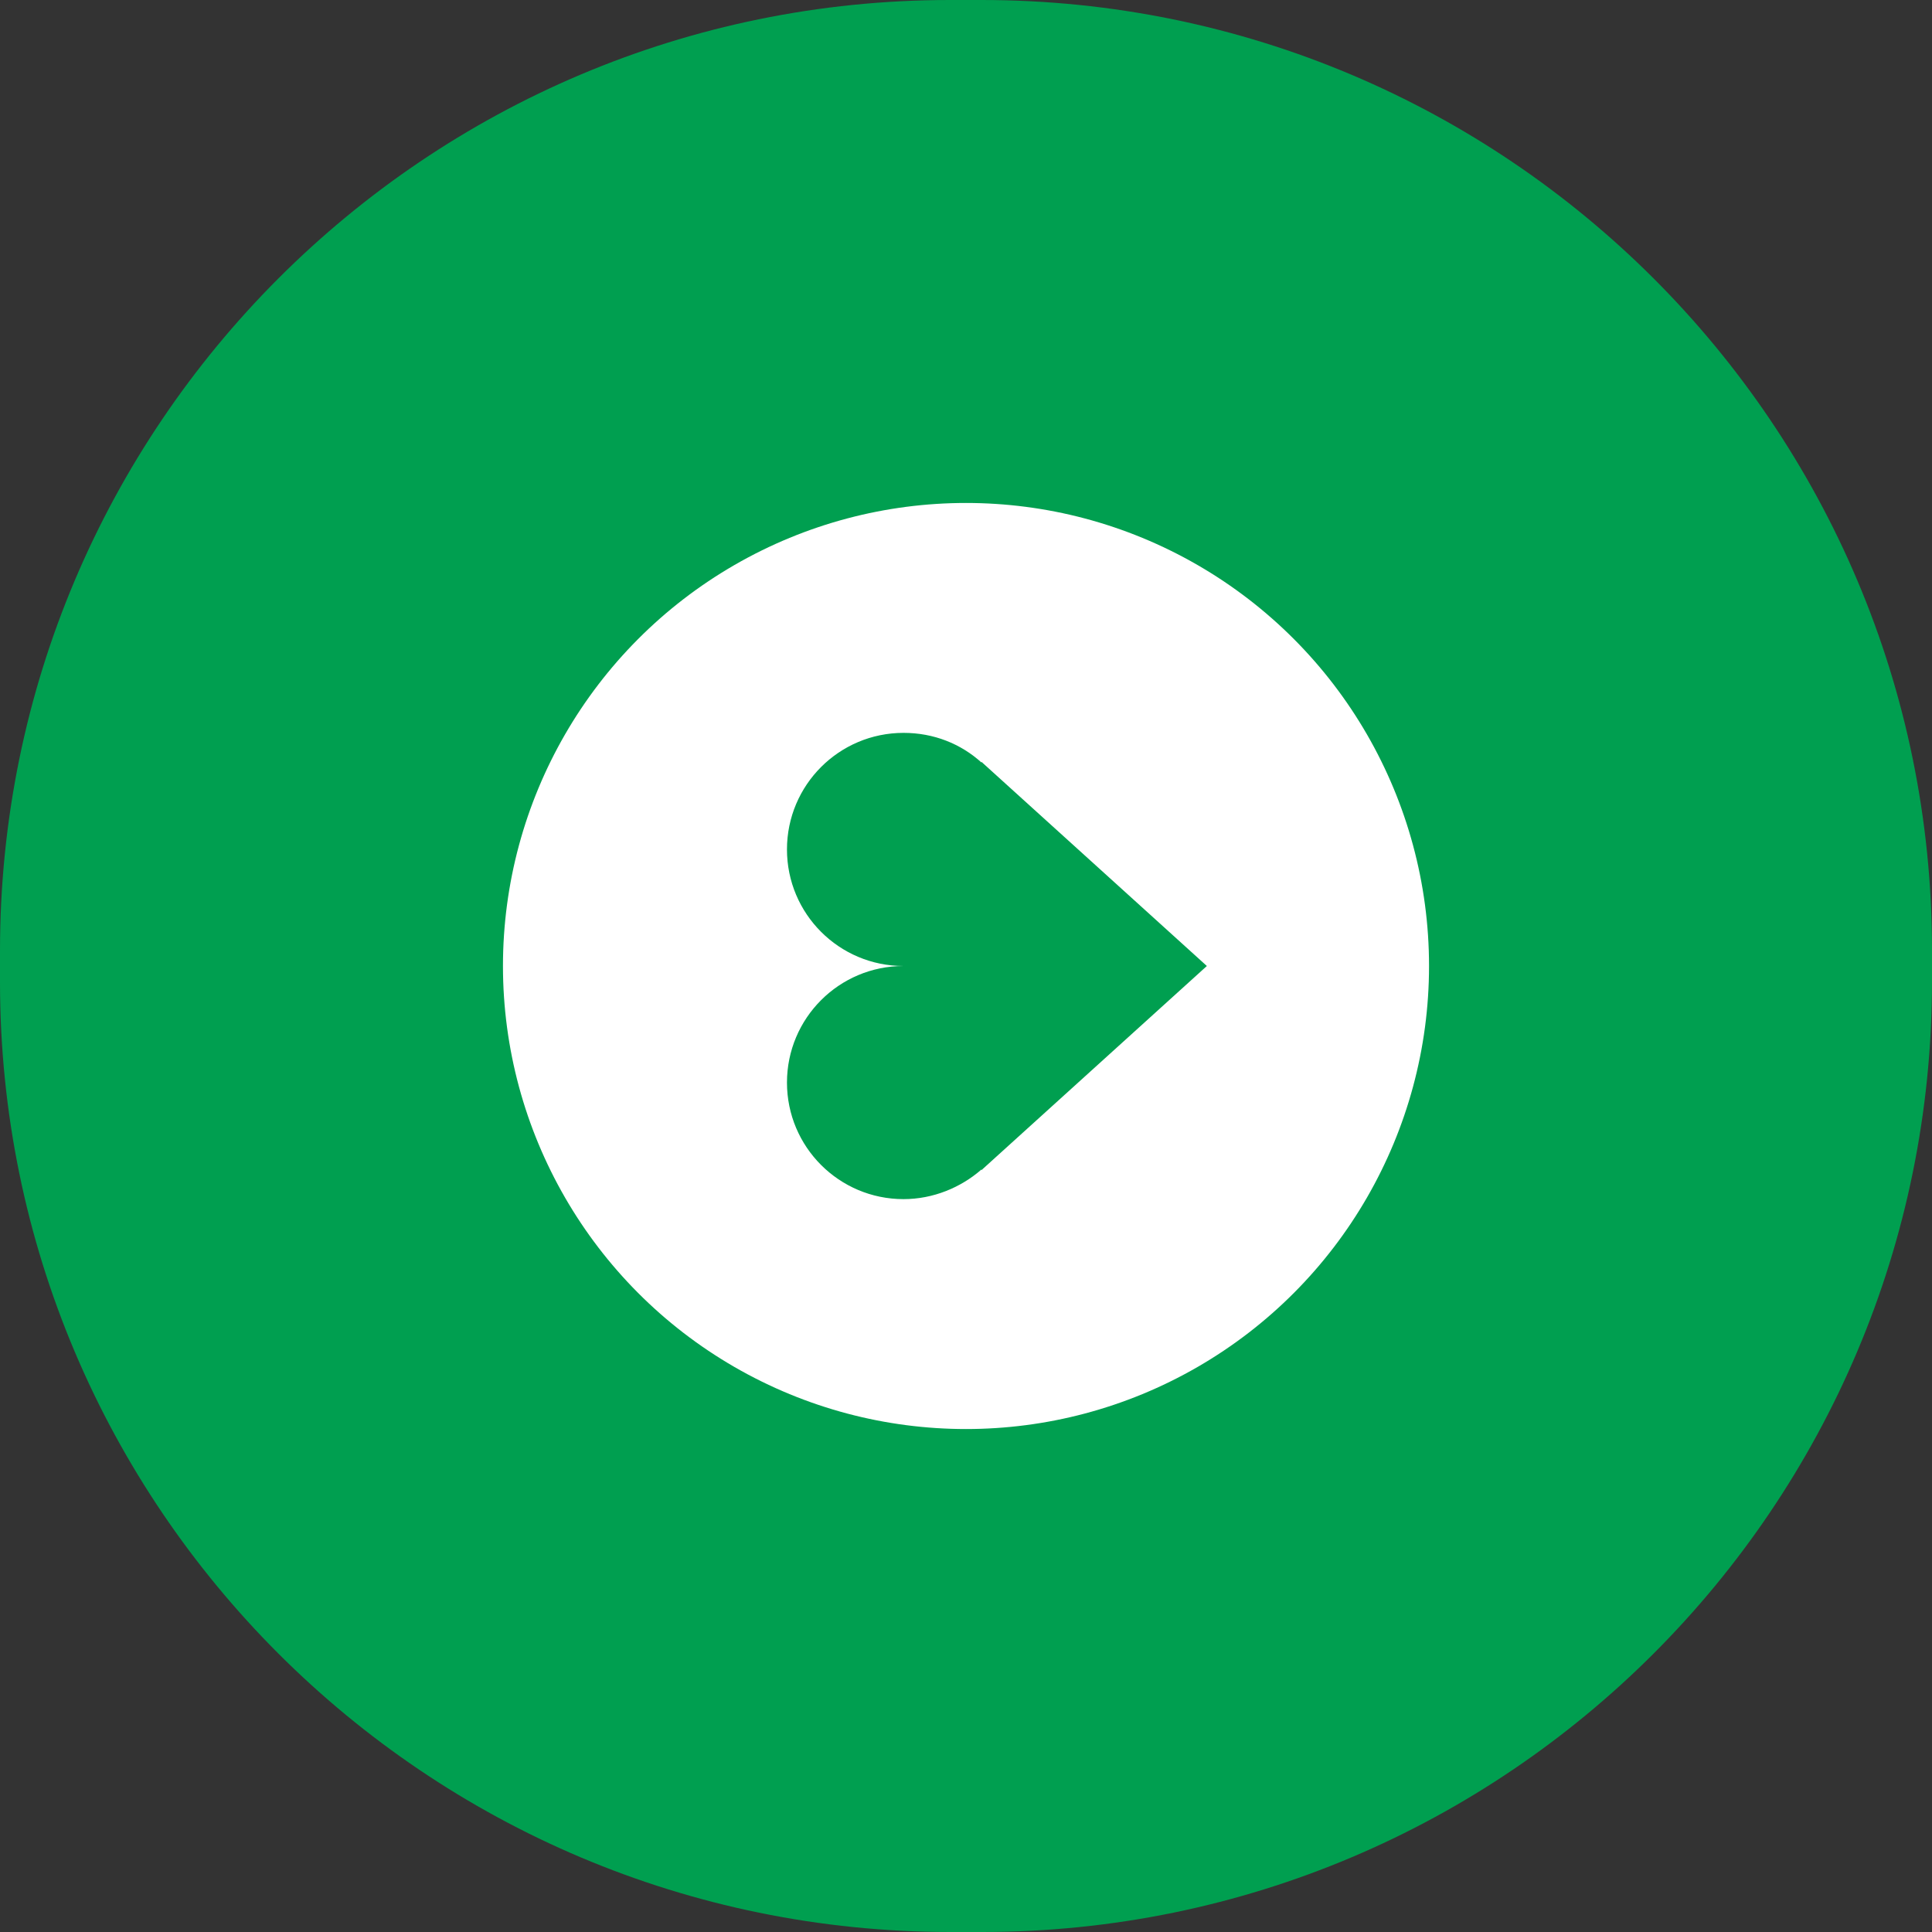
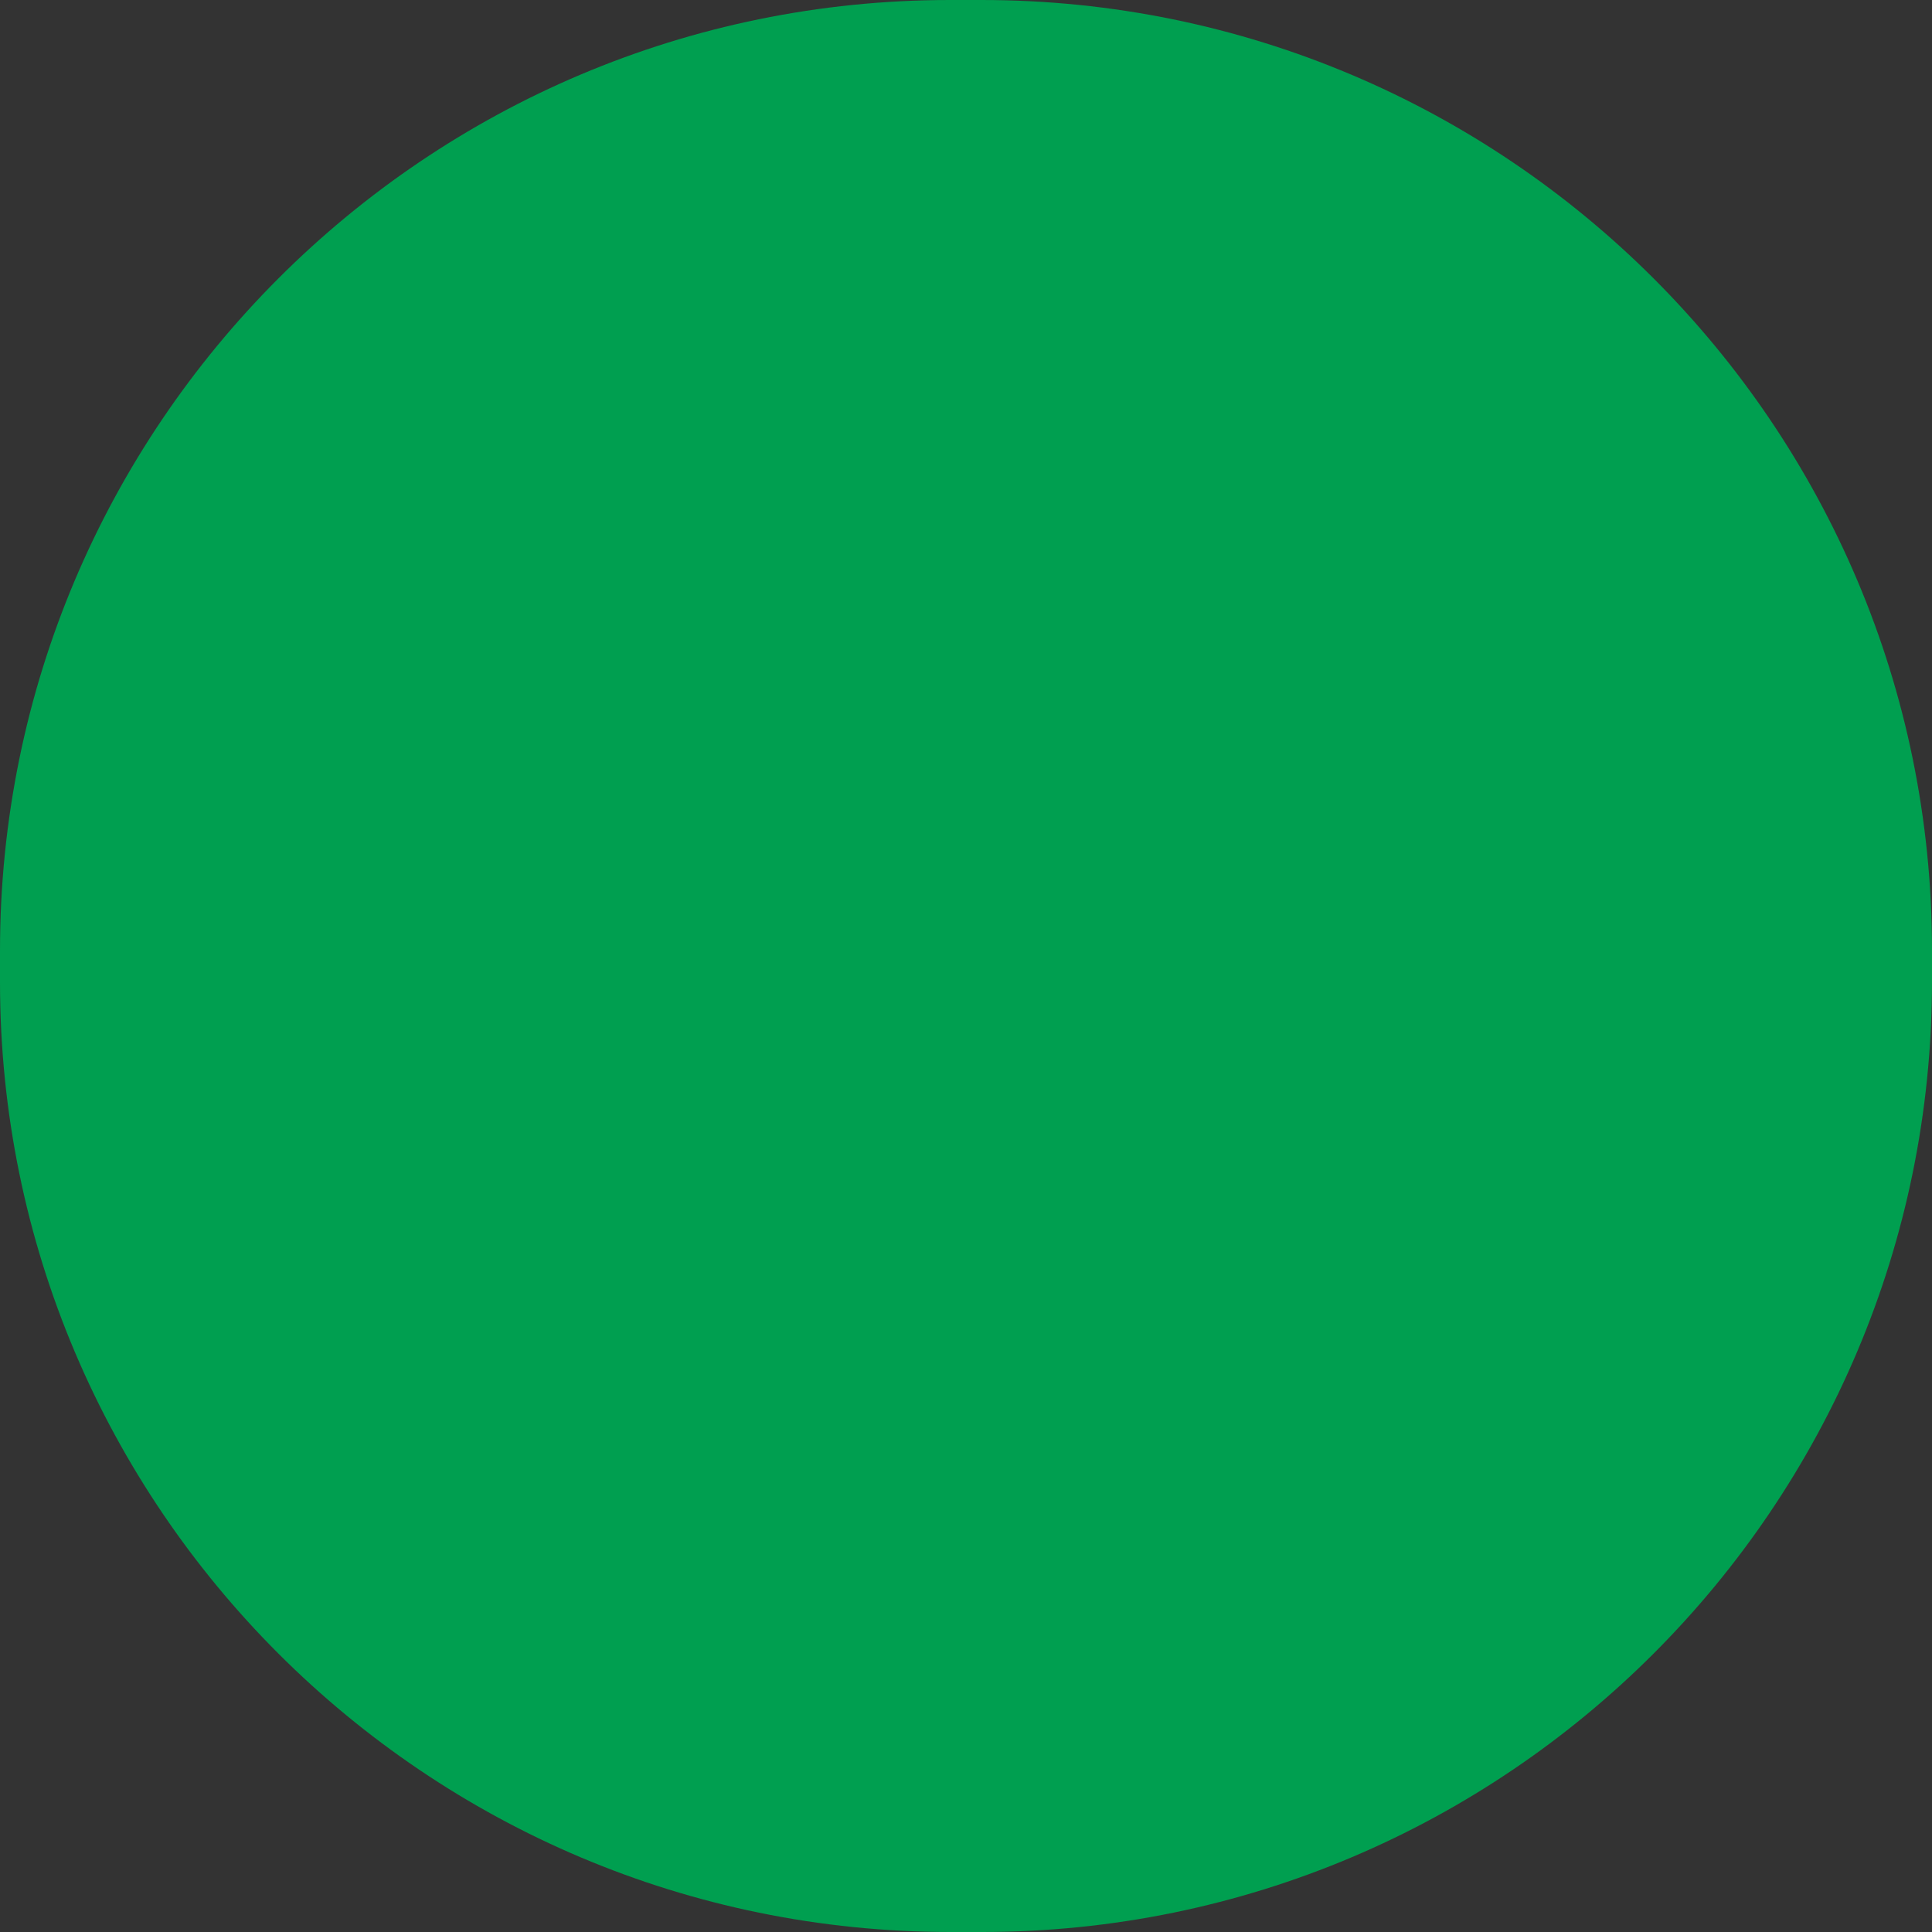
<svg xmlns="http://www.w3.org/2000/svg" version="1.1" id="レイヤー_1" x="0px" y="0px" viewBox="0 0 300 300" style="enable-background:new 0 0 300 300;" xml:space="preserve">
  <rect x="0" y="0" width="300" height="300" fill="#333333" stroke="none" />
  <style type="text/css"> .st0{fill:#009F50;} .st1{fill:#FFFFFF;} </style>
  <g>
    <g>
      <path class="st0" d="M152.5,300h-4.9C66.1,300,0,233.9,0,152.5l0-4.9C0,66.1,66.1,0,147.5,0l4.9,0C233.9,0,300,66.1,300,147.5v4.9 C300,233.9,233.9,300,152.5,300z" />
    </g>
-     <circle class="st1" cx="150" cy="150" r="71.9" />
    <g>
-       <path class="st0" d="M140.3,150c-10,0-18.1,8.1-18.1,18.1c0,10,8.1,18.1,18.1,18.1c4.6,0,8.9-1.8,12.1-4.6v0.1l35-31.7l-35-31.7 v0.1c-3.2-2.9-7.4-4.6-12.1-4.6c-10,0-18.1,8.1-18.1,18.1C122.2,141.9,130.3,150,140.3,150" />
-     </g>
+       </g>
  </g>
</svg>